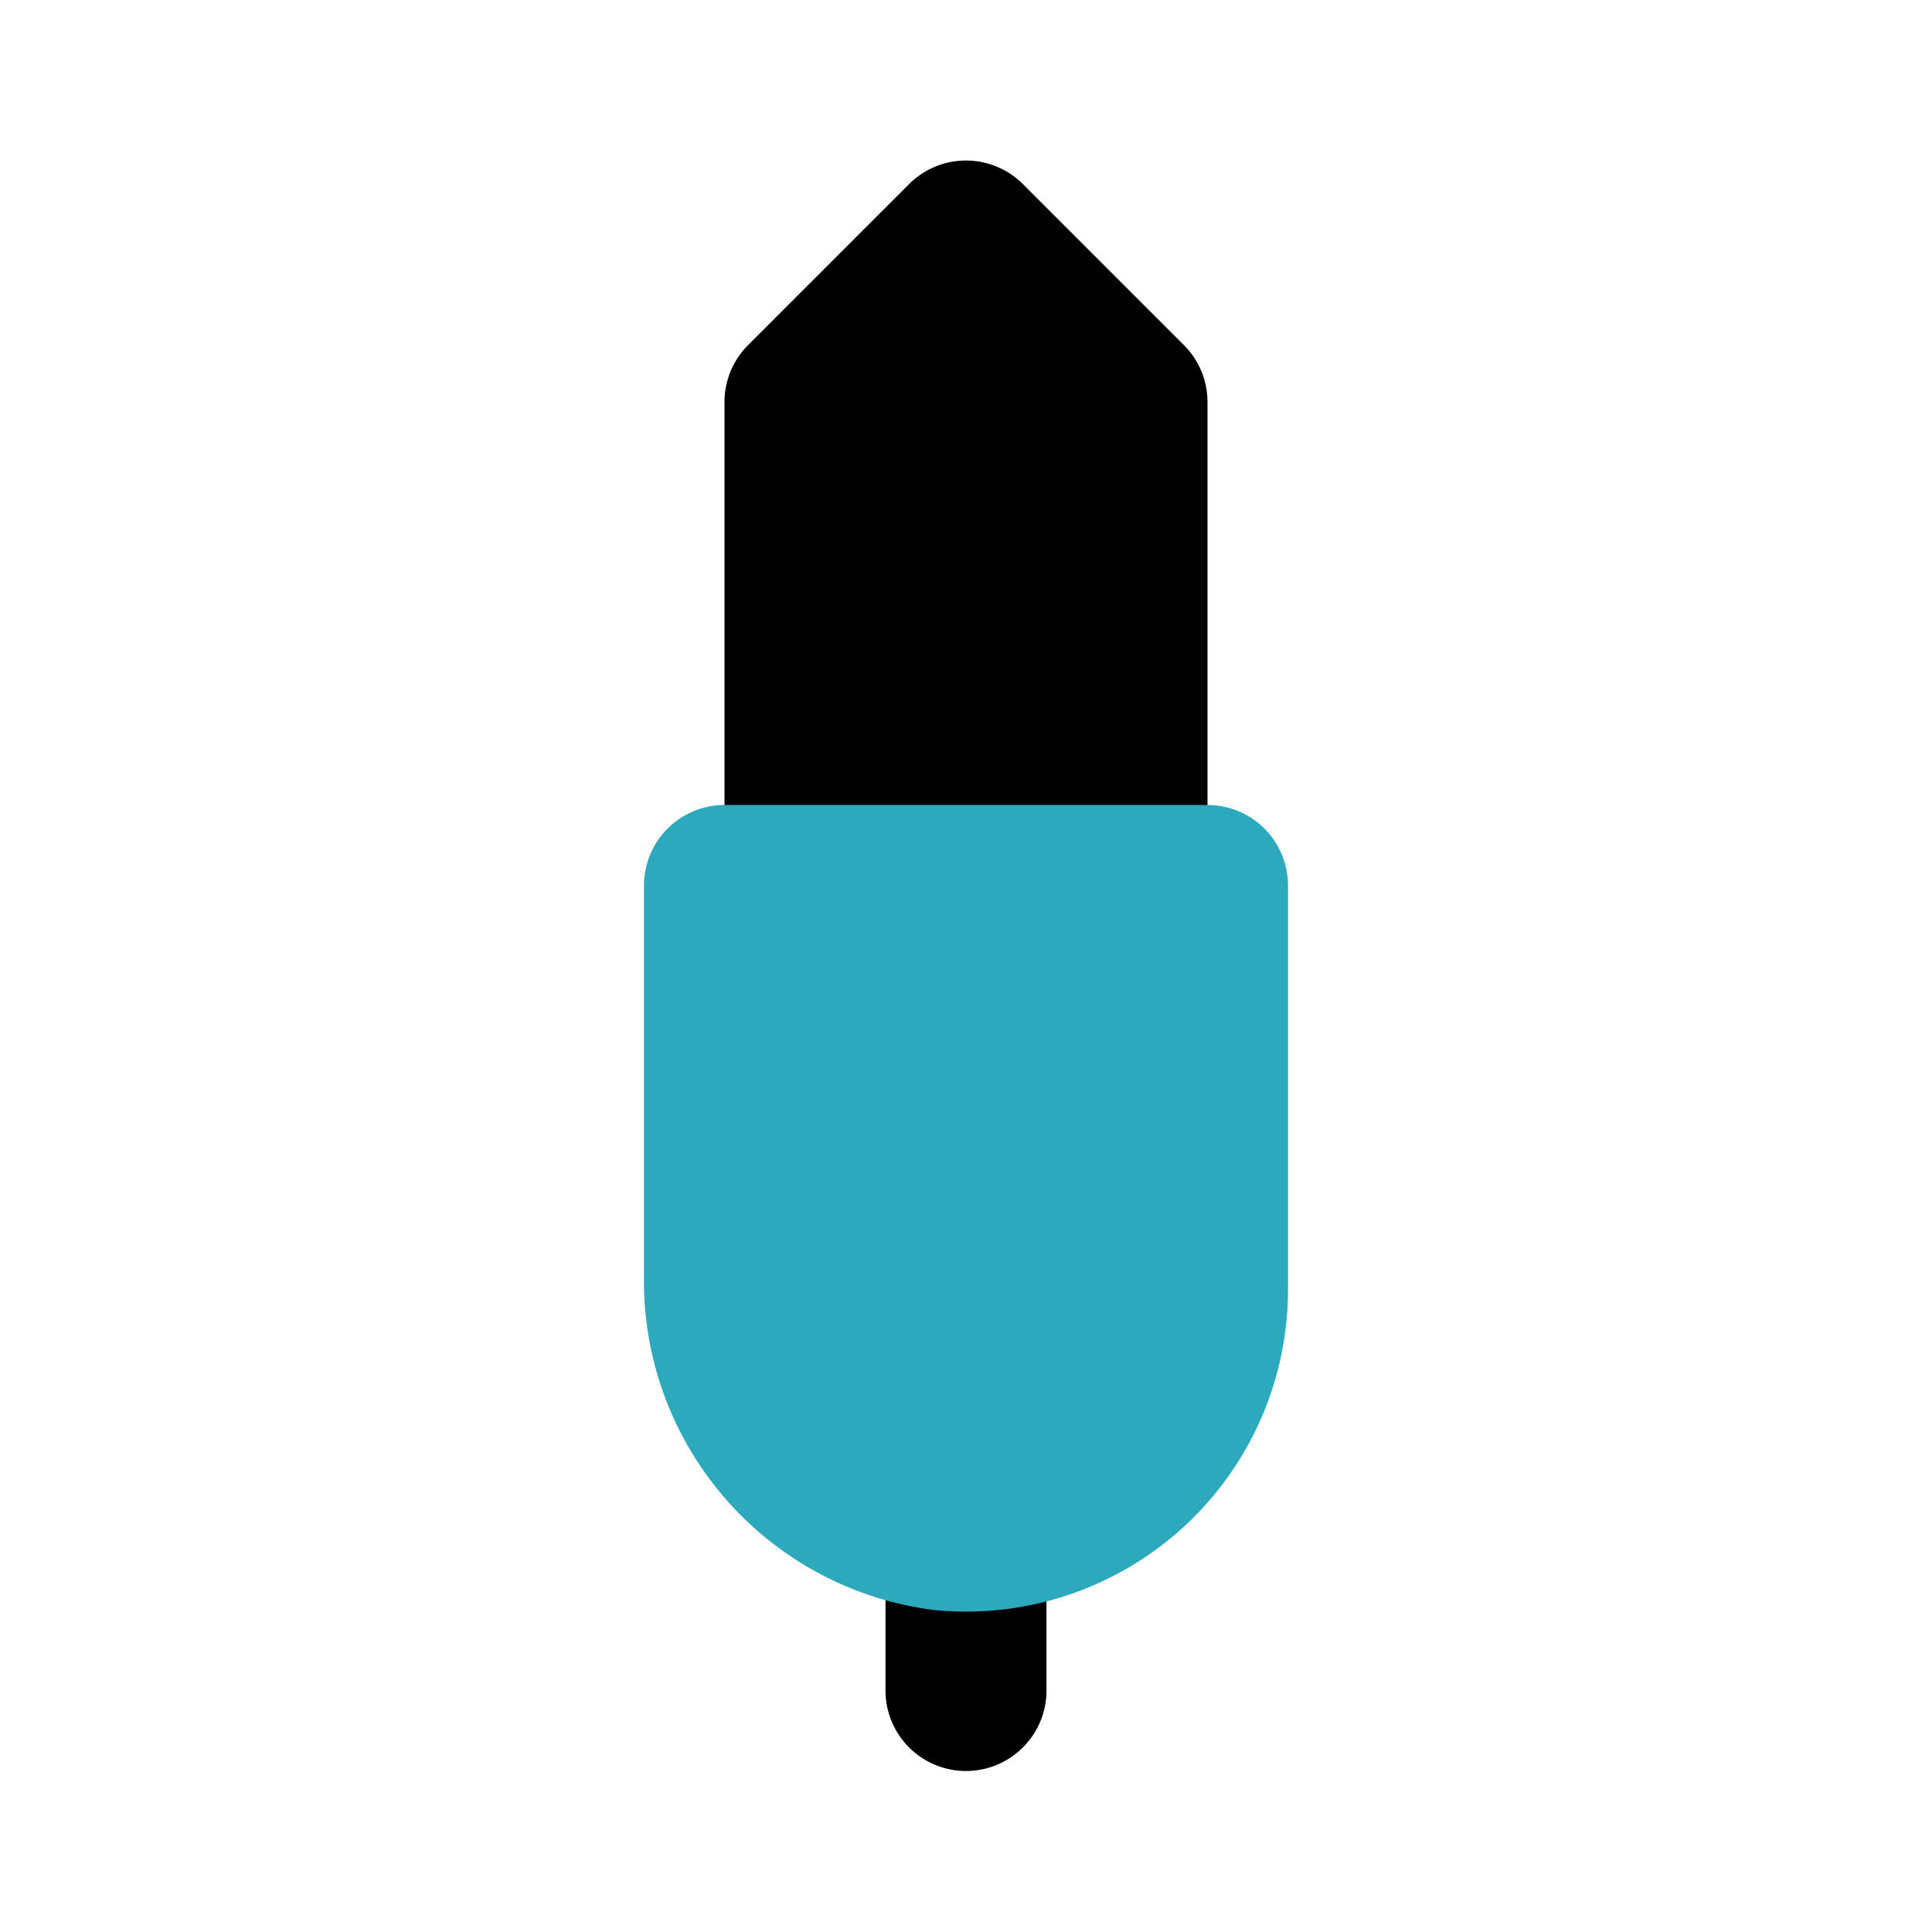
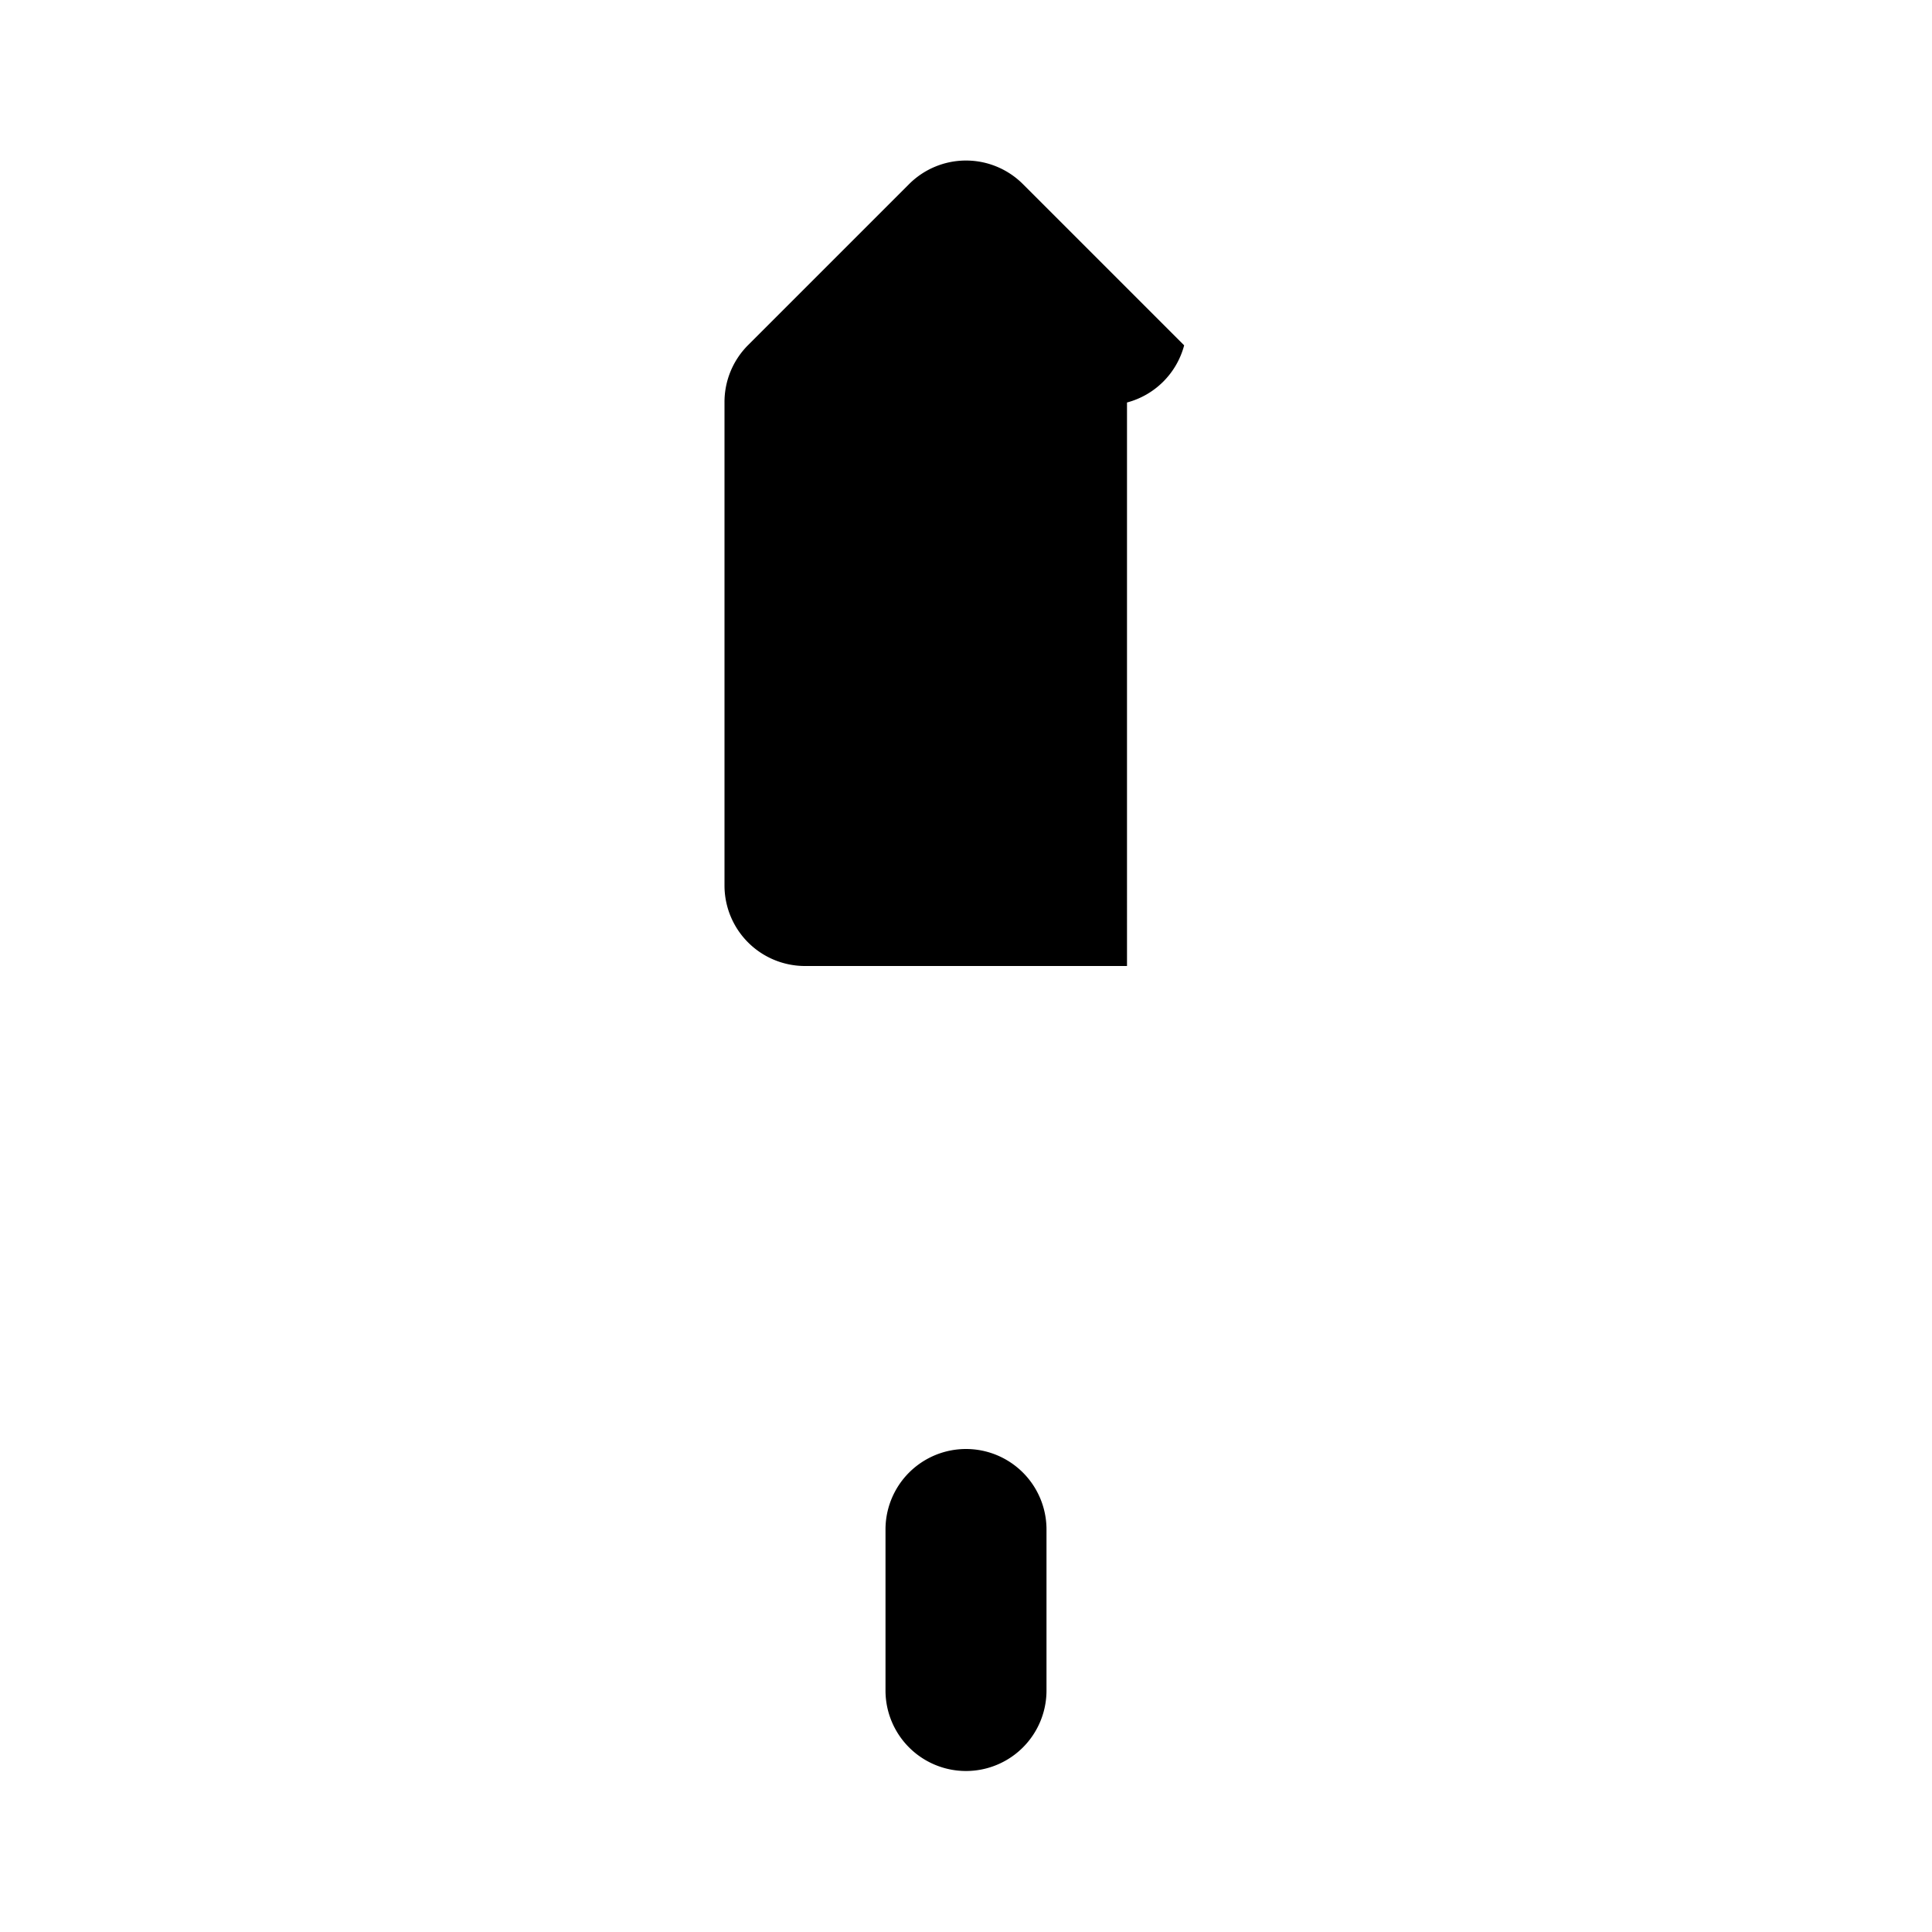
<svg xmlns="http://www.w3.org/2000/svg" fill="#000000" width="800px" height="800px" viewBox="0 0 24 24" id="jack-connector" data-name="Flat Color" class="icon flat-color">
-   <path id="primary" d="M13,19v2a1,1,0,0,1-2,0V19a1,1,0,0,1,2,0ZM14.71,4.29l-2-2a1,1,0,0,0-1.42,0l-2,2A1,1,0,0,0,9,5v6a1,1,0,0,0,1,1h4a1,1,0,0,0,1-1V5A1,1,0,0,0,14.71,4.29Z" style="fill: rgb(0, 0, 0);" />
-   <path id="secondary" d="M15,10H9a1,1,0,0,0-1,1v4.82A4.12,4.12,0,0,0,11.6,20,4,4,0,0,0,16,16V11A1,1,0,0,0,15,10Z" style="fill: rgb(44, 169, 188);" />
+   <path id="primary" d="M13,19v2a1,1,0,0,1-2,0V19a1,1,0,0,1,2,0ZM14.71,4.29l-2-2a1,1,0,0,0-1.42,0l-2,2A1,1,0,0,0,9,5v6a1,1,0,0,0,1,1h4V5A1,1,0,0,0,14.71,4.29Z" style="fill: rgb(0, 0, 0);" />
</svg>